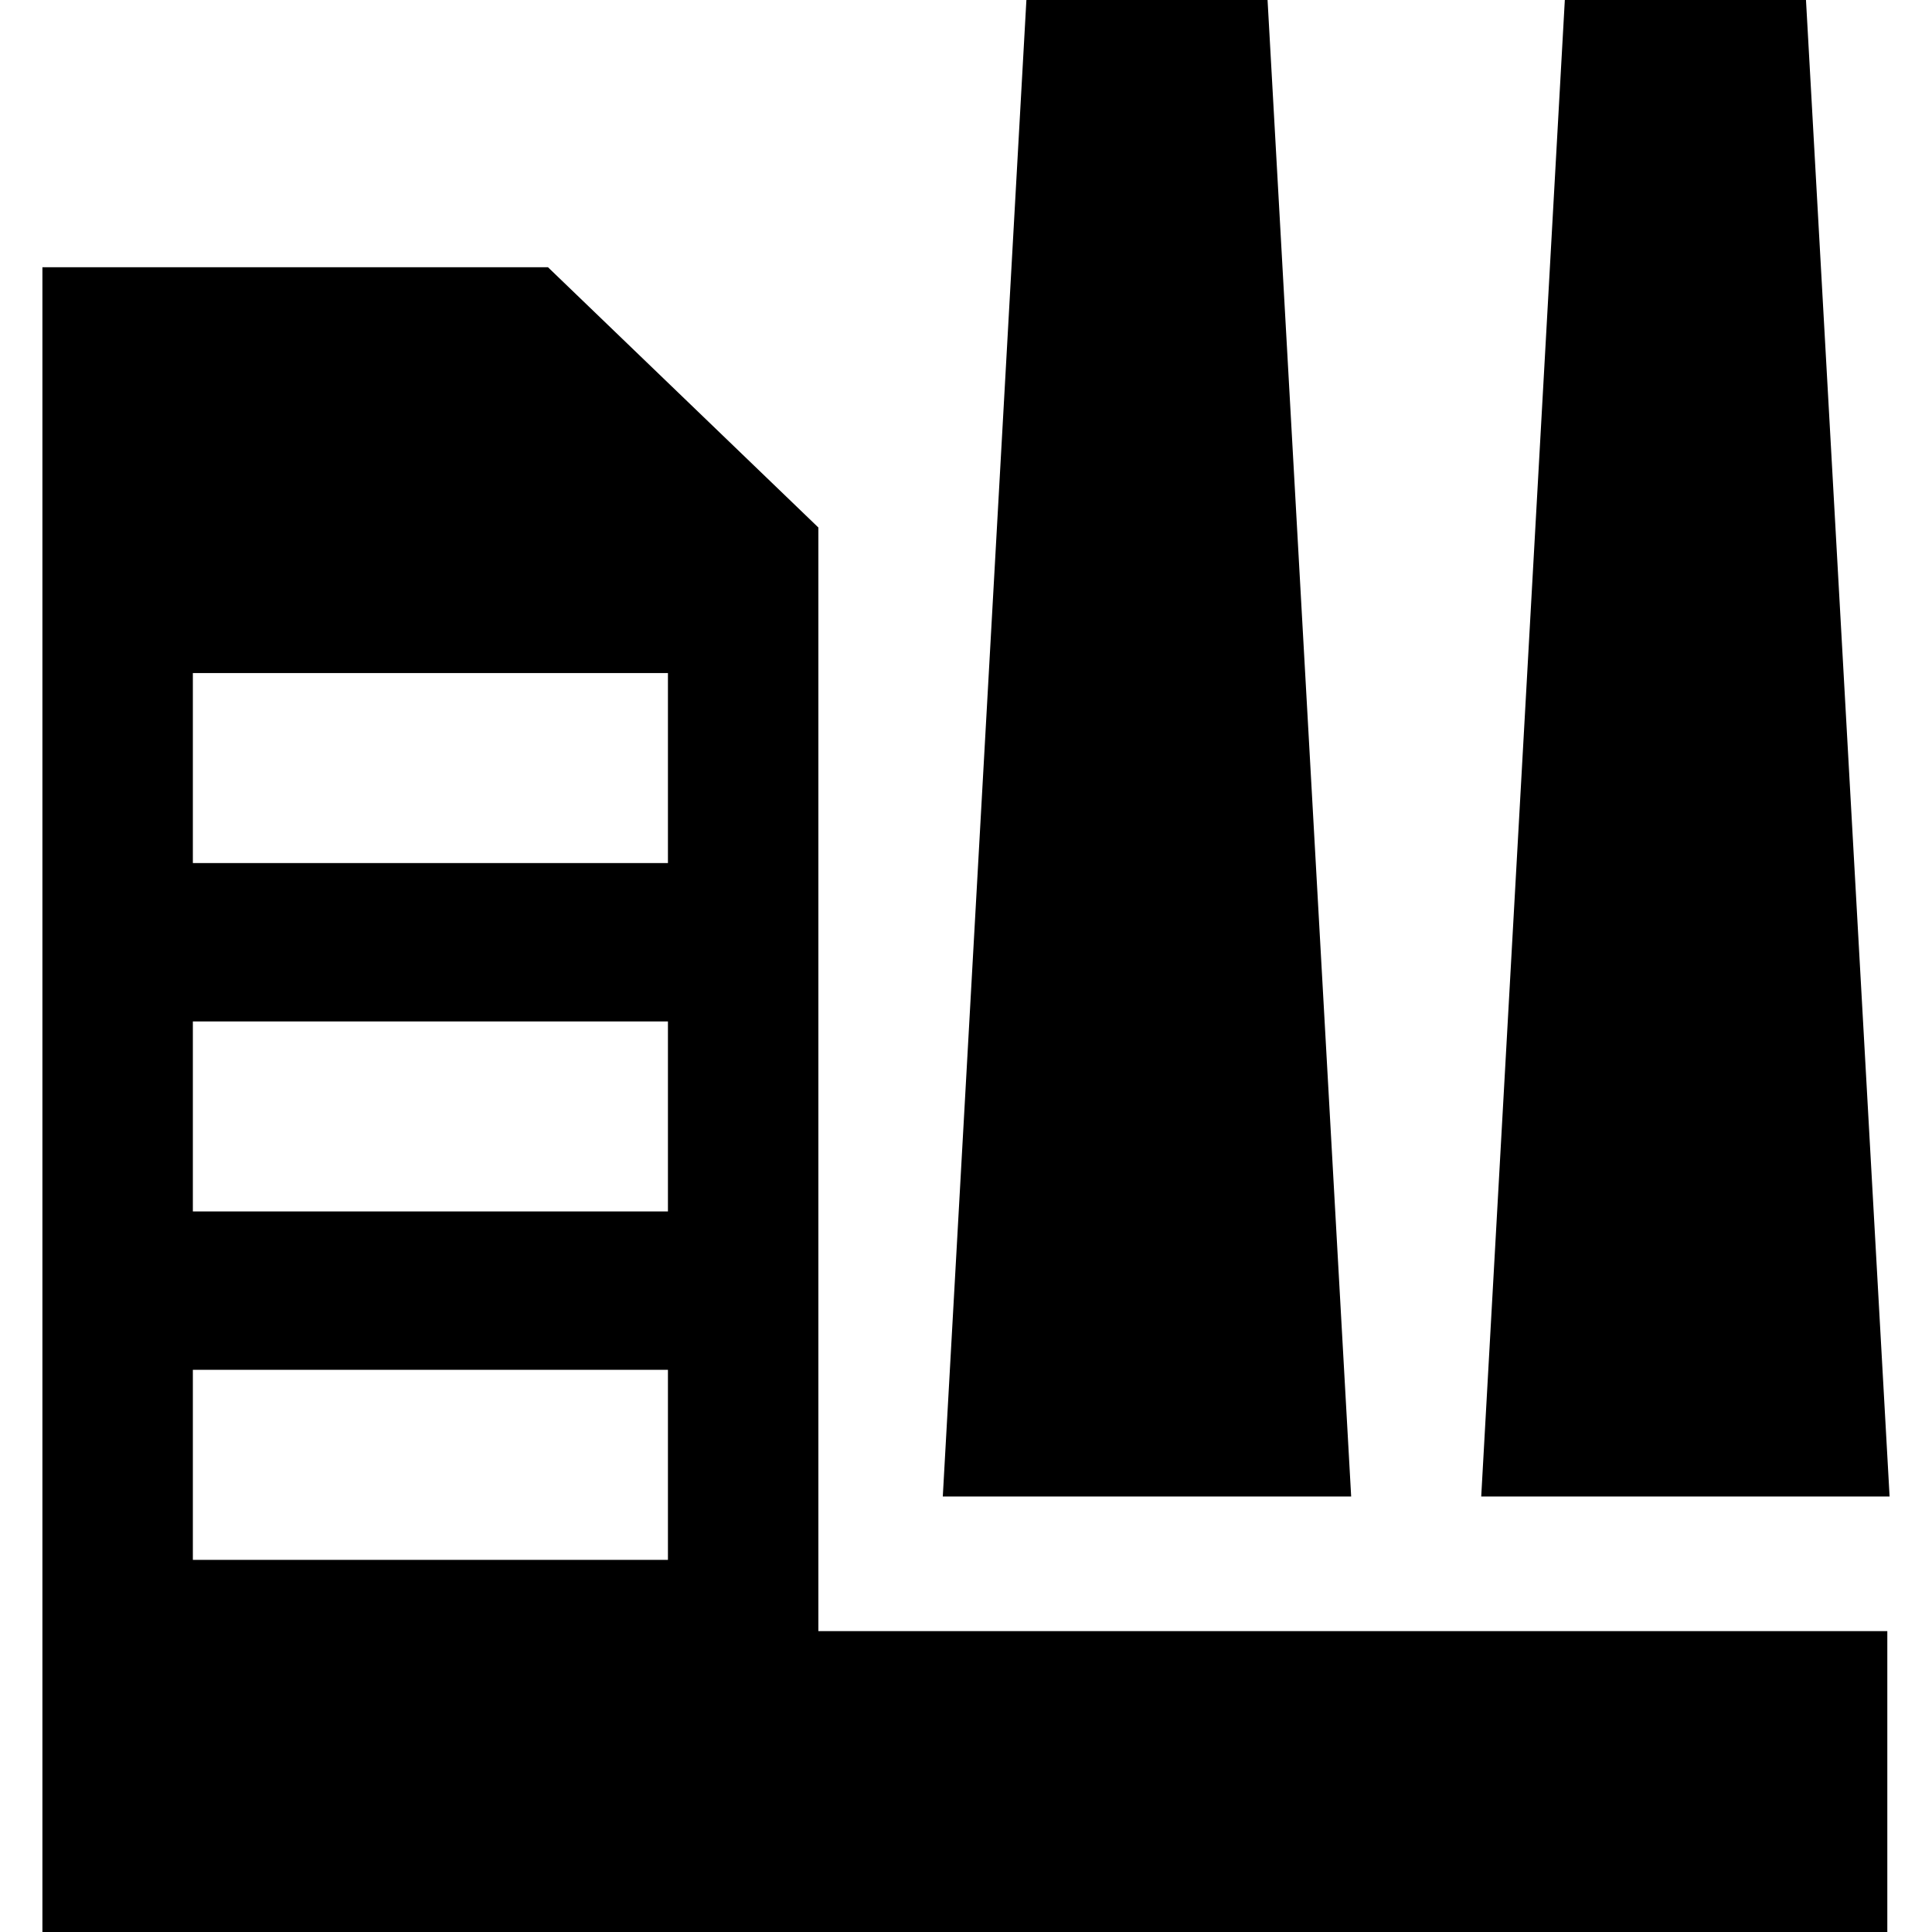
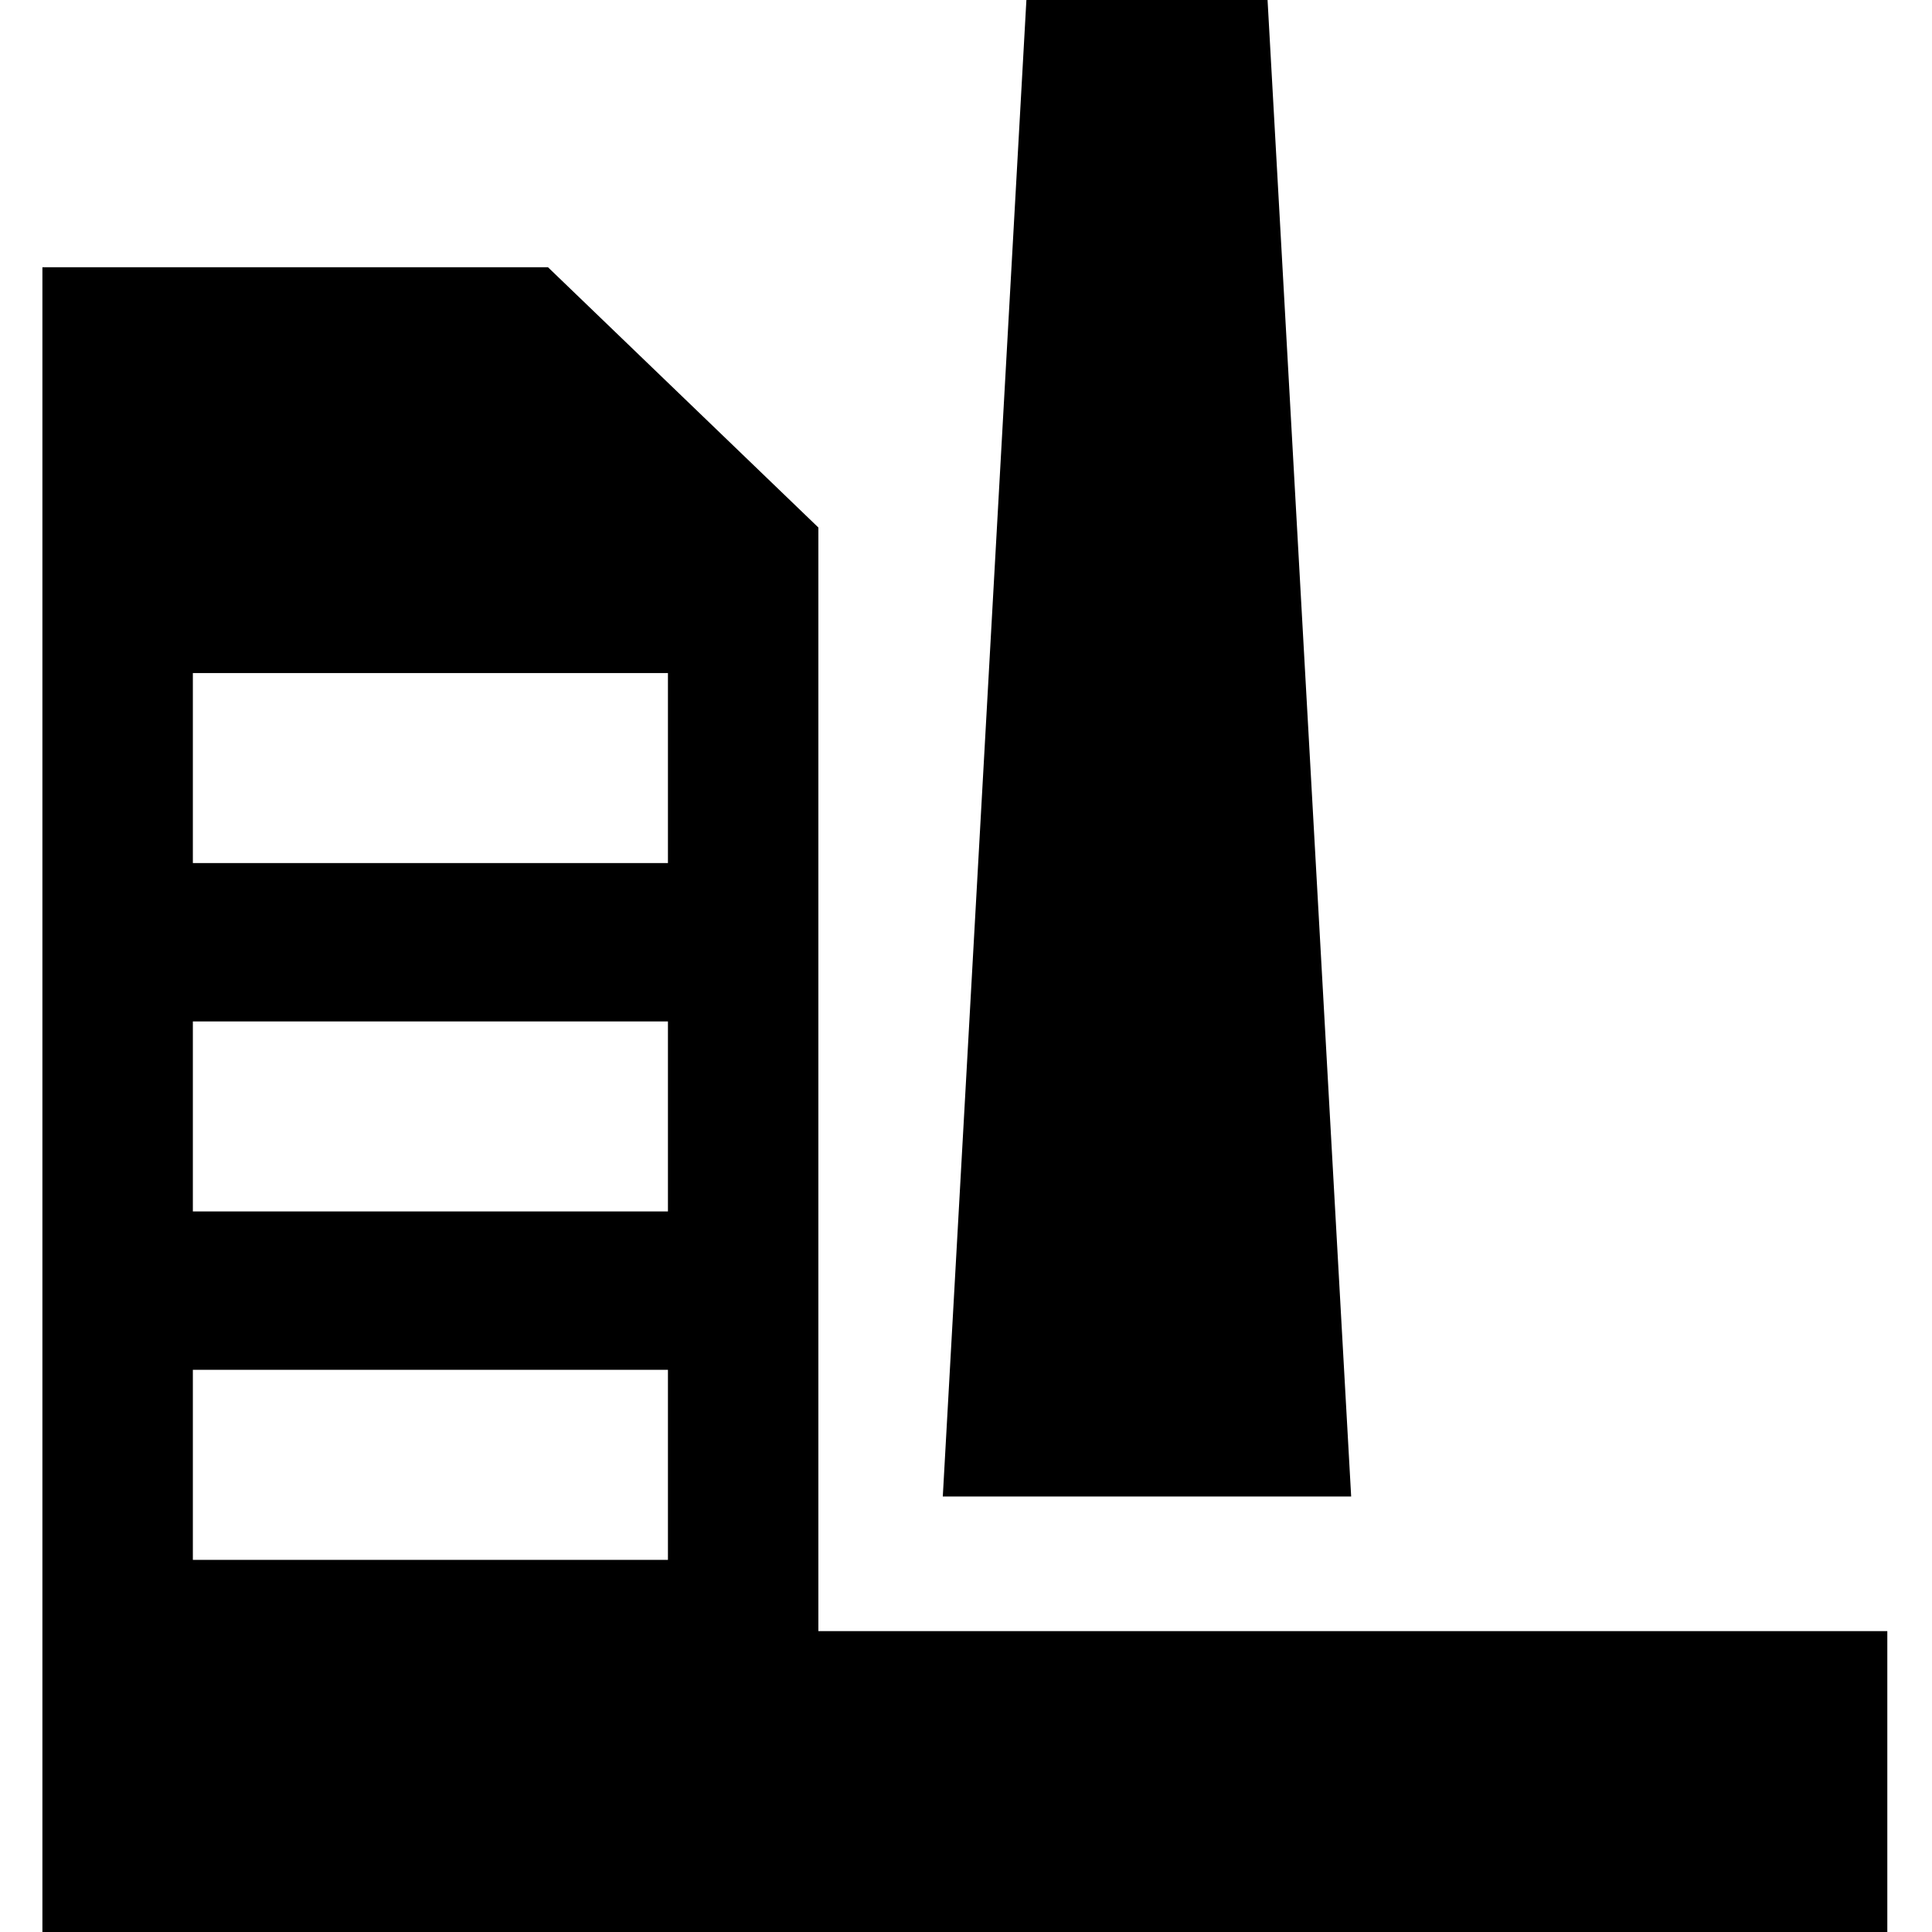
<svg xmlns="http://www.w3.org/2000/svg" fill="#000000" height="800px" width="800px" version="1.1" id="Capa_1" viewBox="0 0 244 244" xml:space="preserve">
  <g>
    <polygon points="160.085,0 129.628,0 119.069,189 170.644,189  " />
-     <polygon points="228.085,0 197.628,0 187.069,189 238.644,189  " />
    <path d="M103.356,66.623L69.206,33.75H5.356V244h233v-38h-135V66.623z M84.357,197h-60v-24h60V197z M84.357,153h-60v-24h60V153z    M84.357,109h-60V85h60V109z" />
  </g>
</svg>